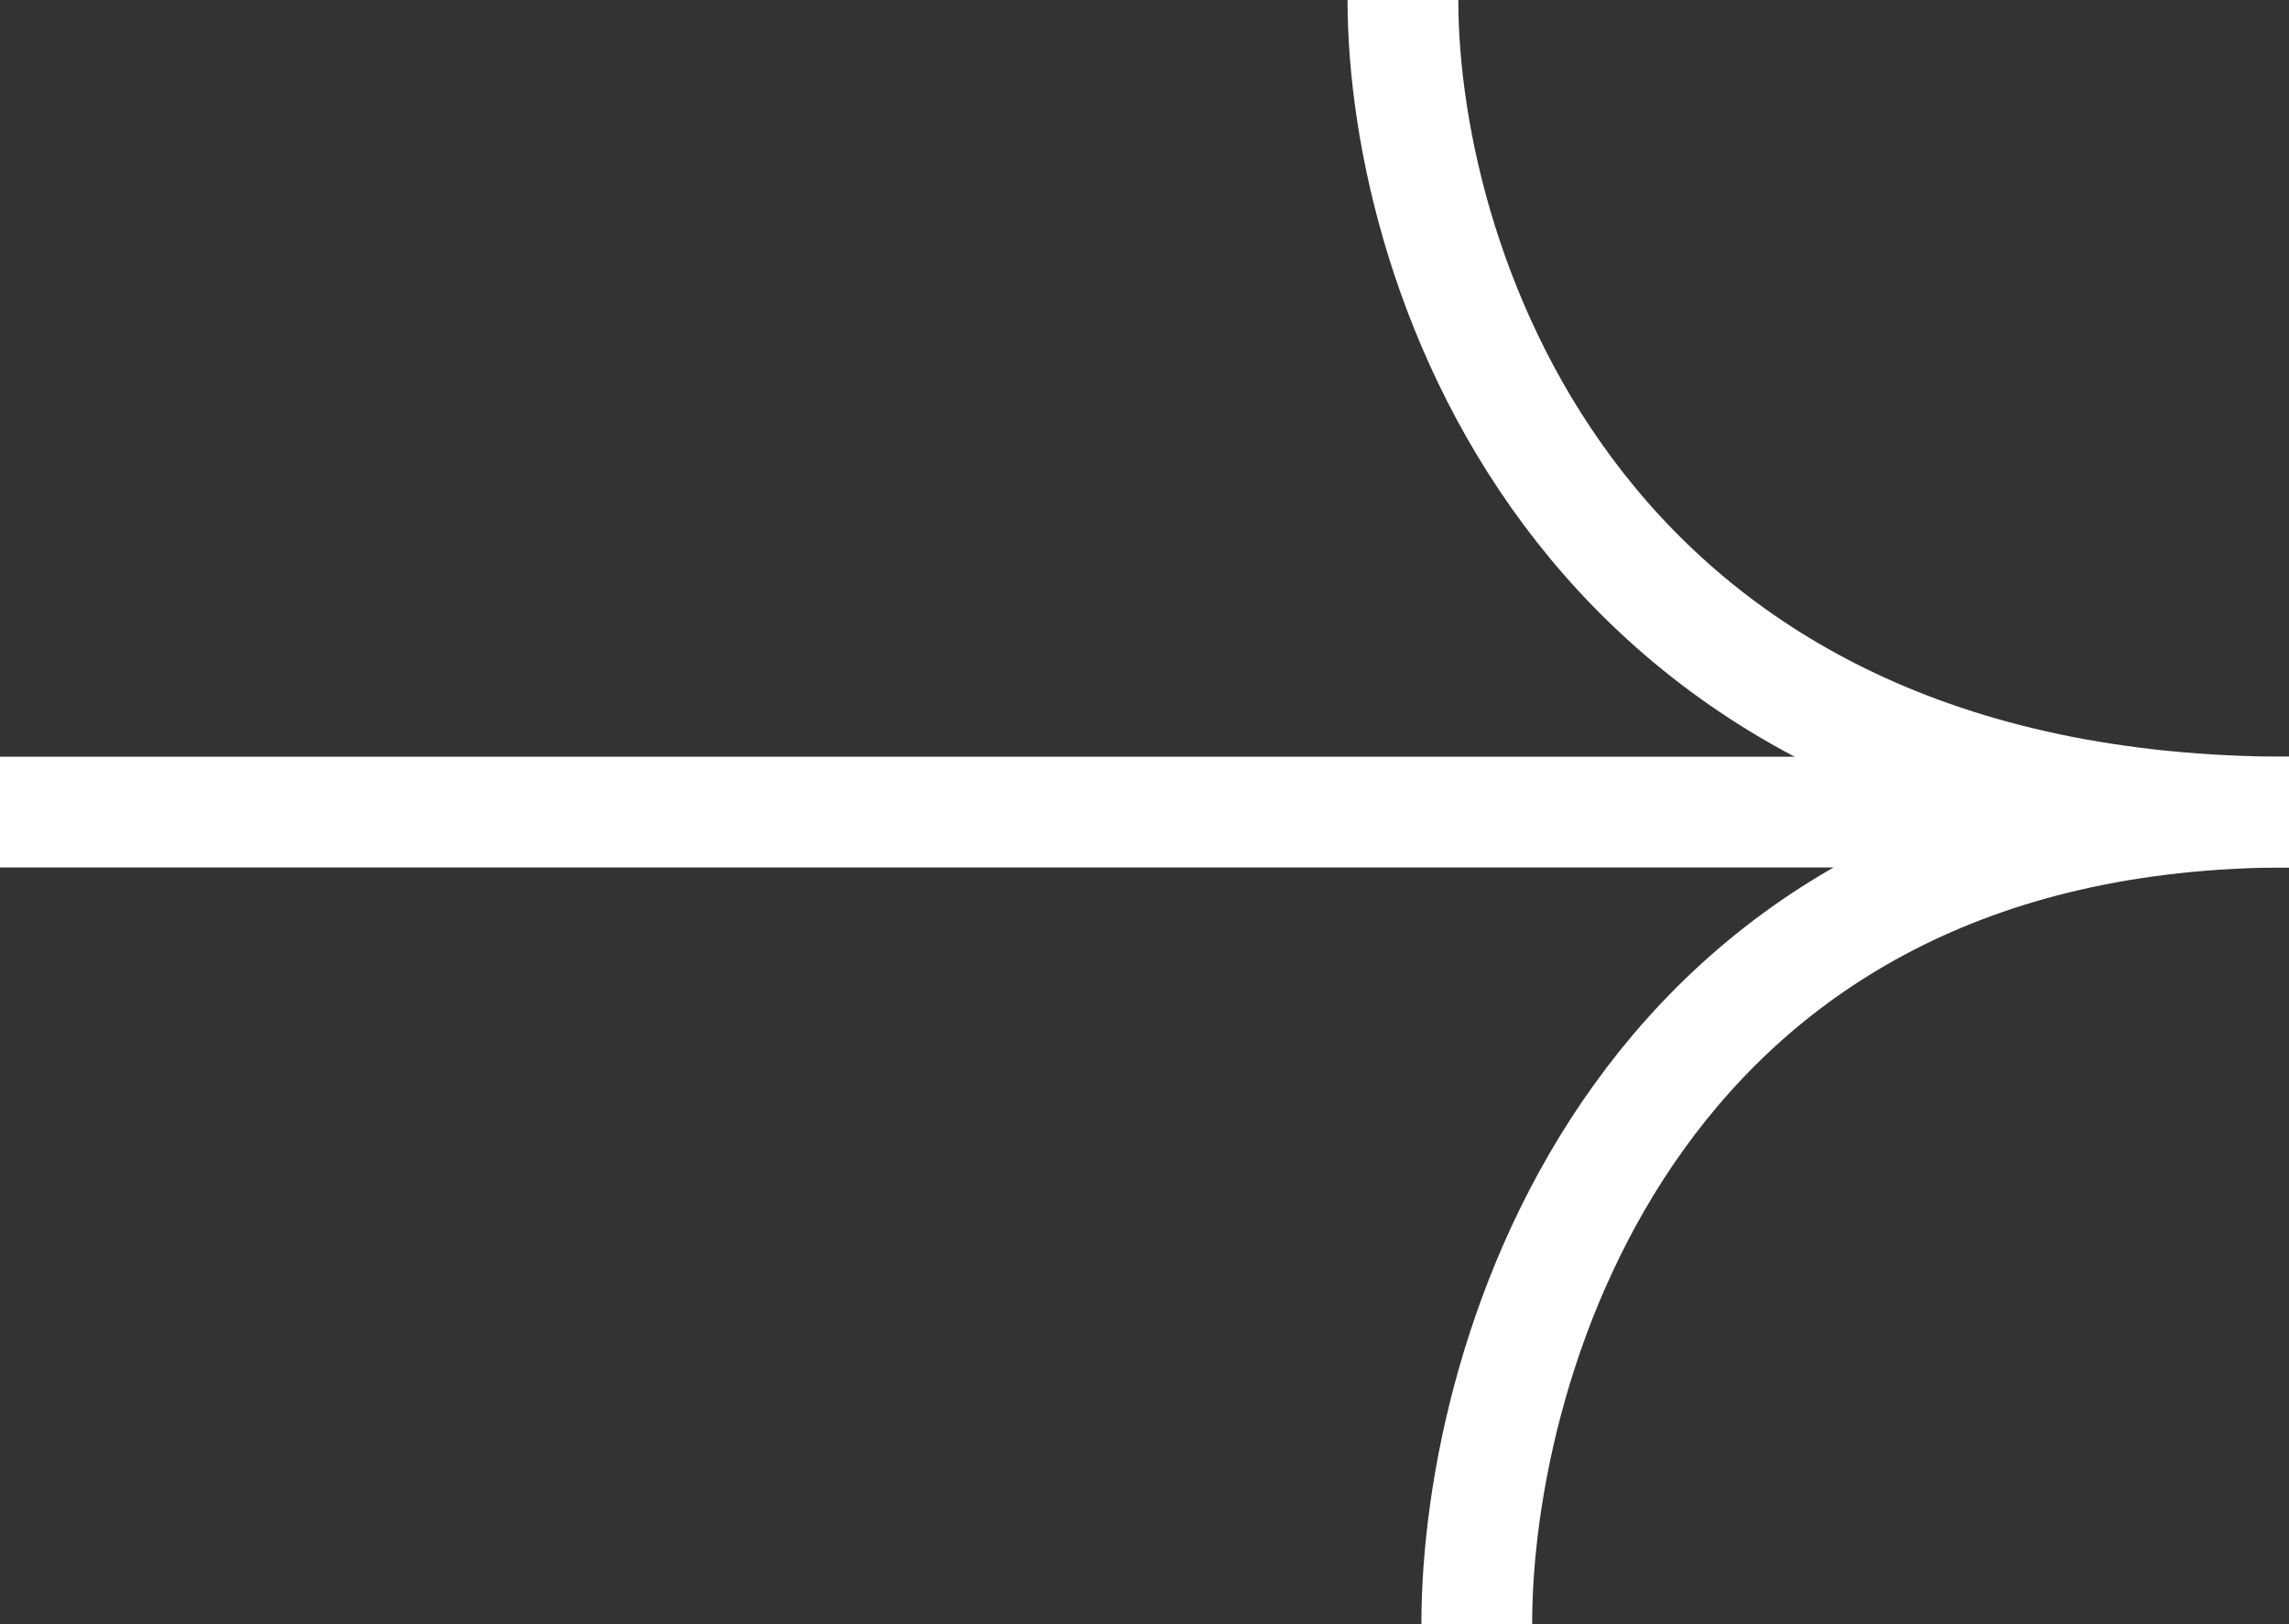
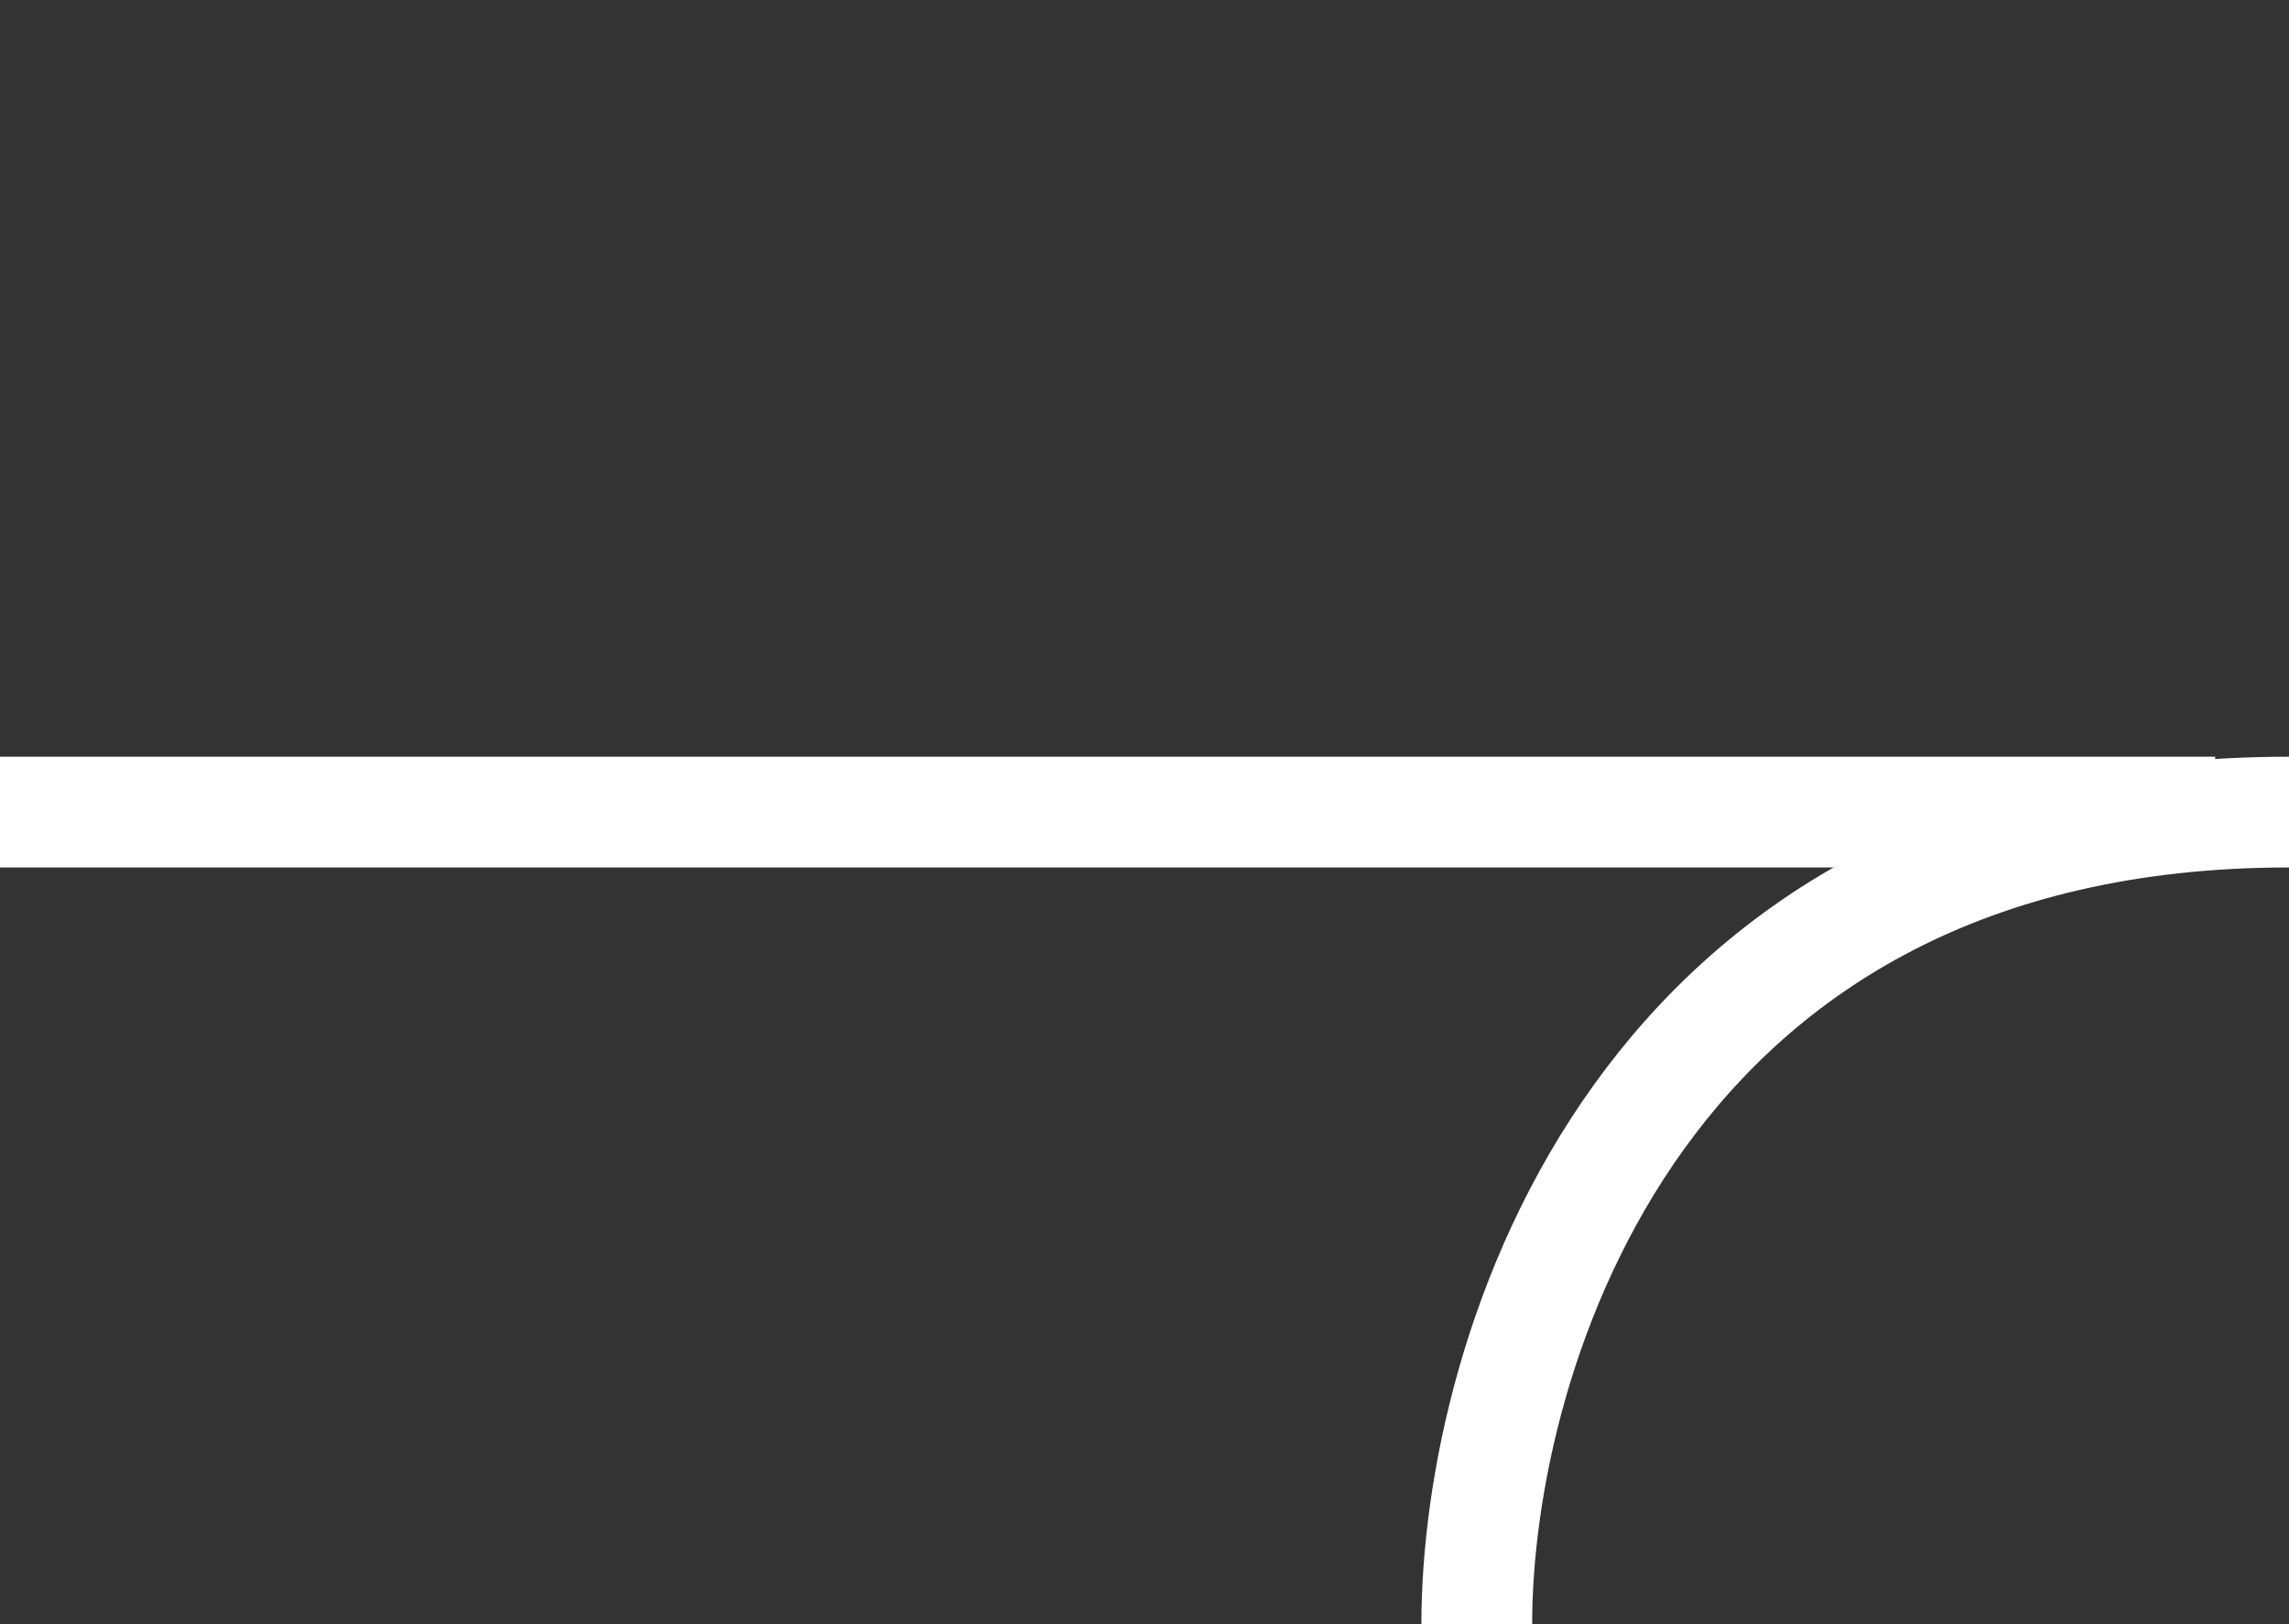
<svg xmlns="http://www.w3.org/2000/svg" width="31" height="22" viewBox="0 0 31 22" fill="none">
  <rect x="0" y="0" width="31" height="22" fill="#333333" stroke="none" />
-   <path d="M19 0C19 3.667 21.4 11 31 11" stroke="white" stroke-width="1.5" />
  <path d="M20 22C20 18.333 22.2 11 31 11" stroke="white" stroke-width="1.5" />
  <path d="M0 11H30" stroke="white" stroke-width="1.5" />
</svg>